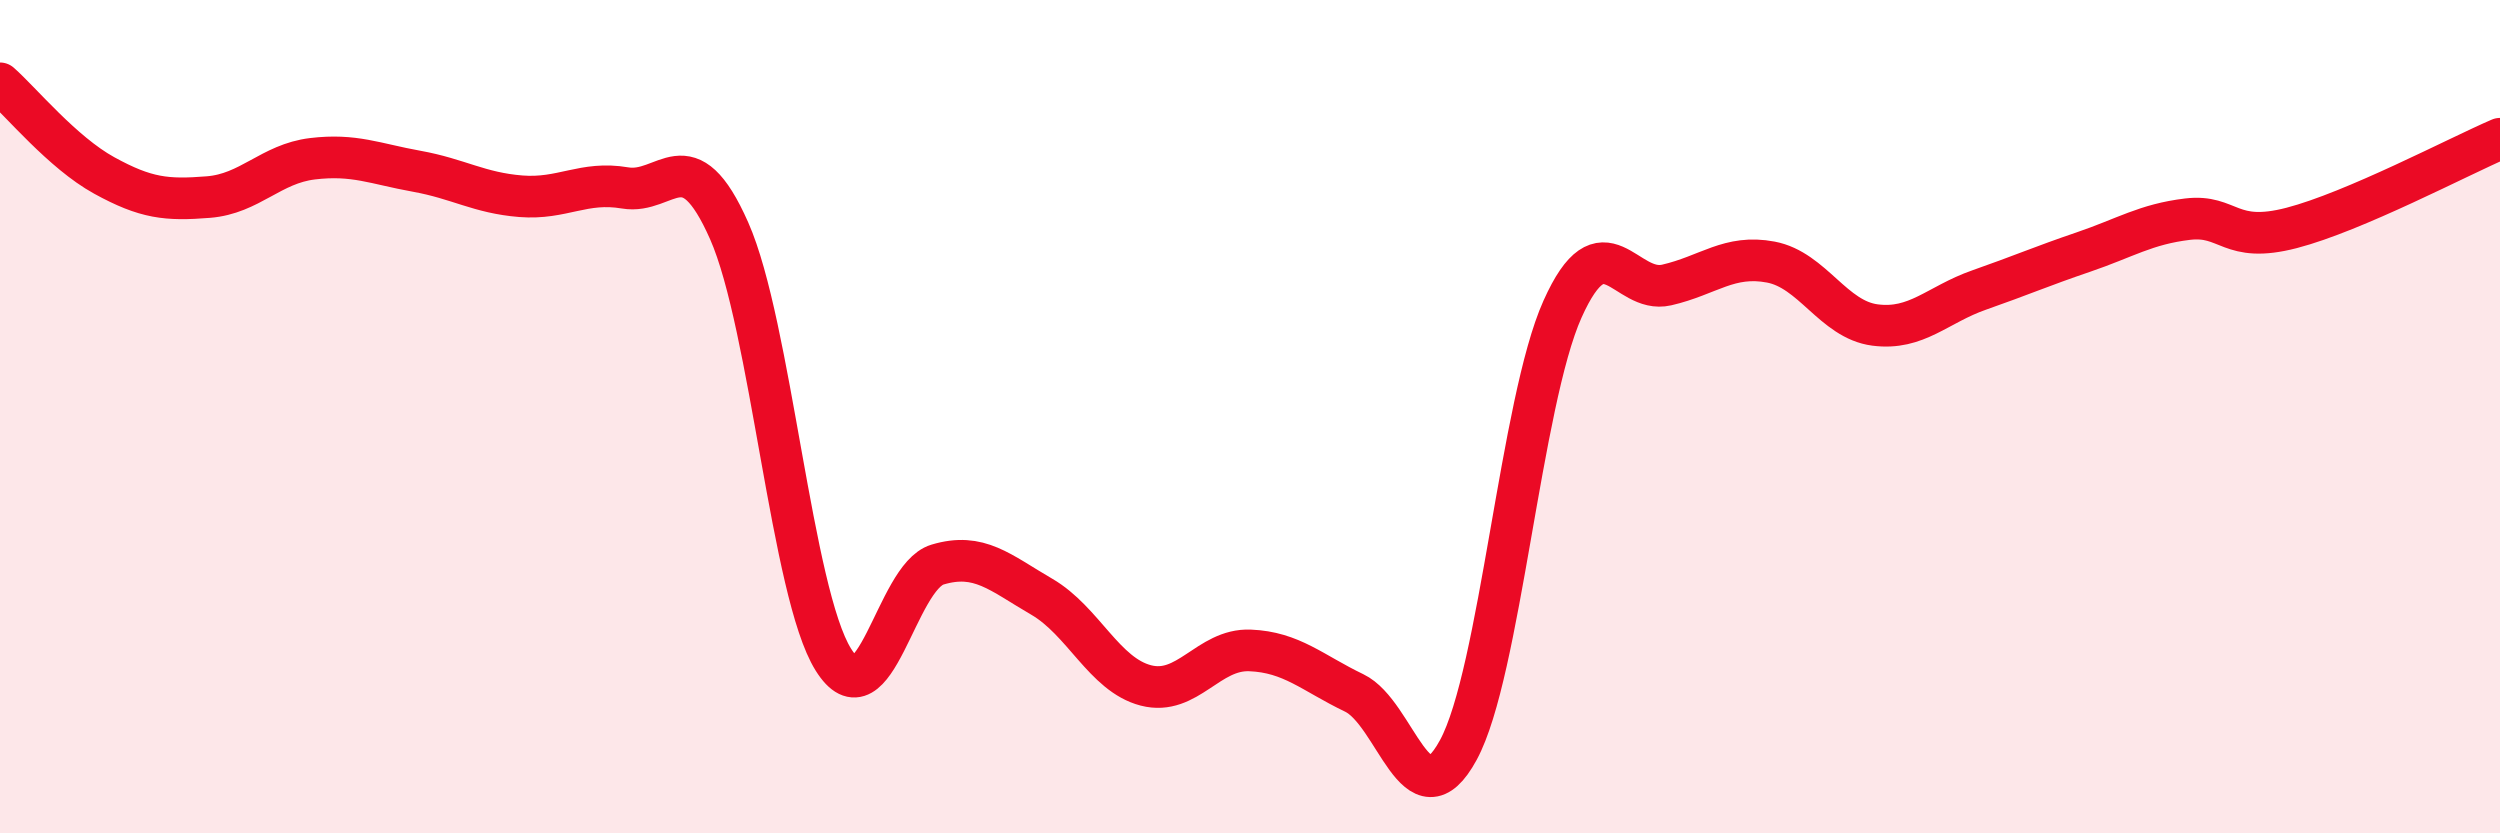
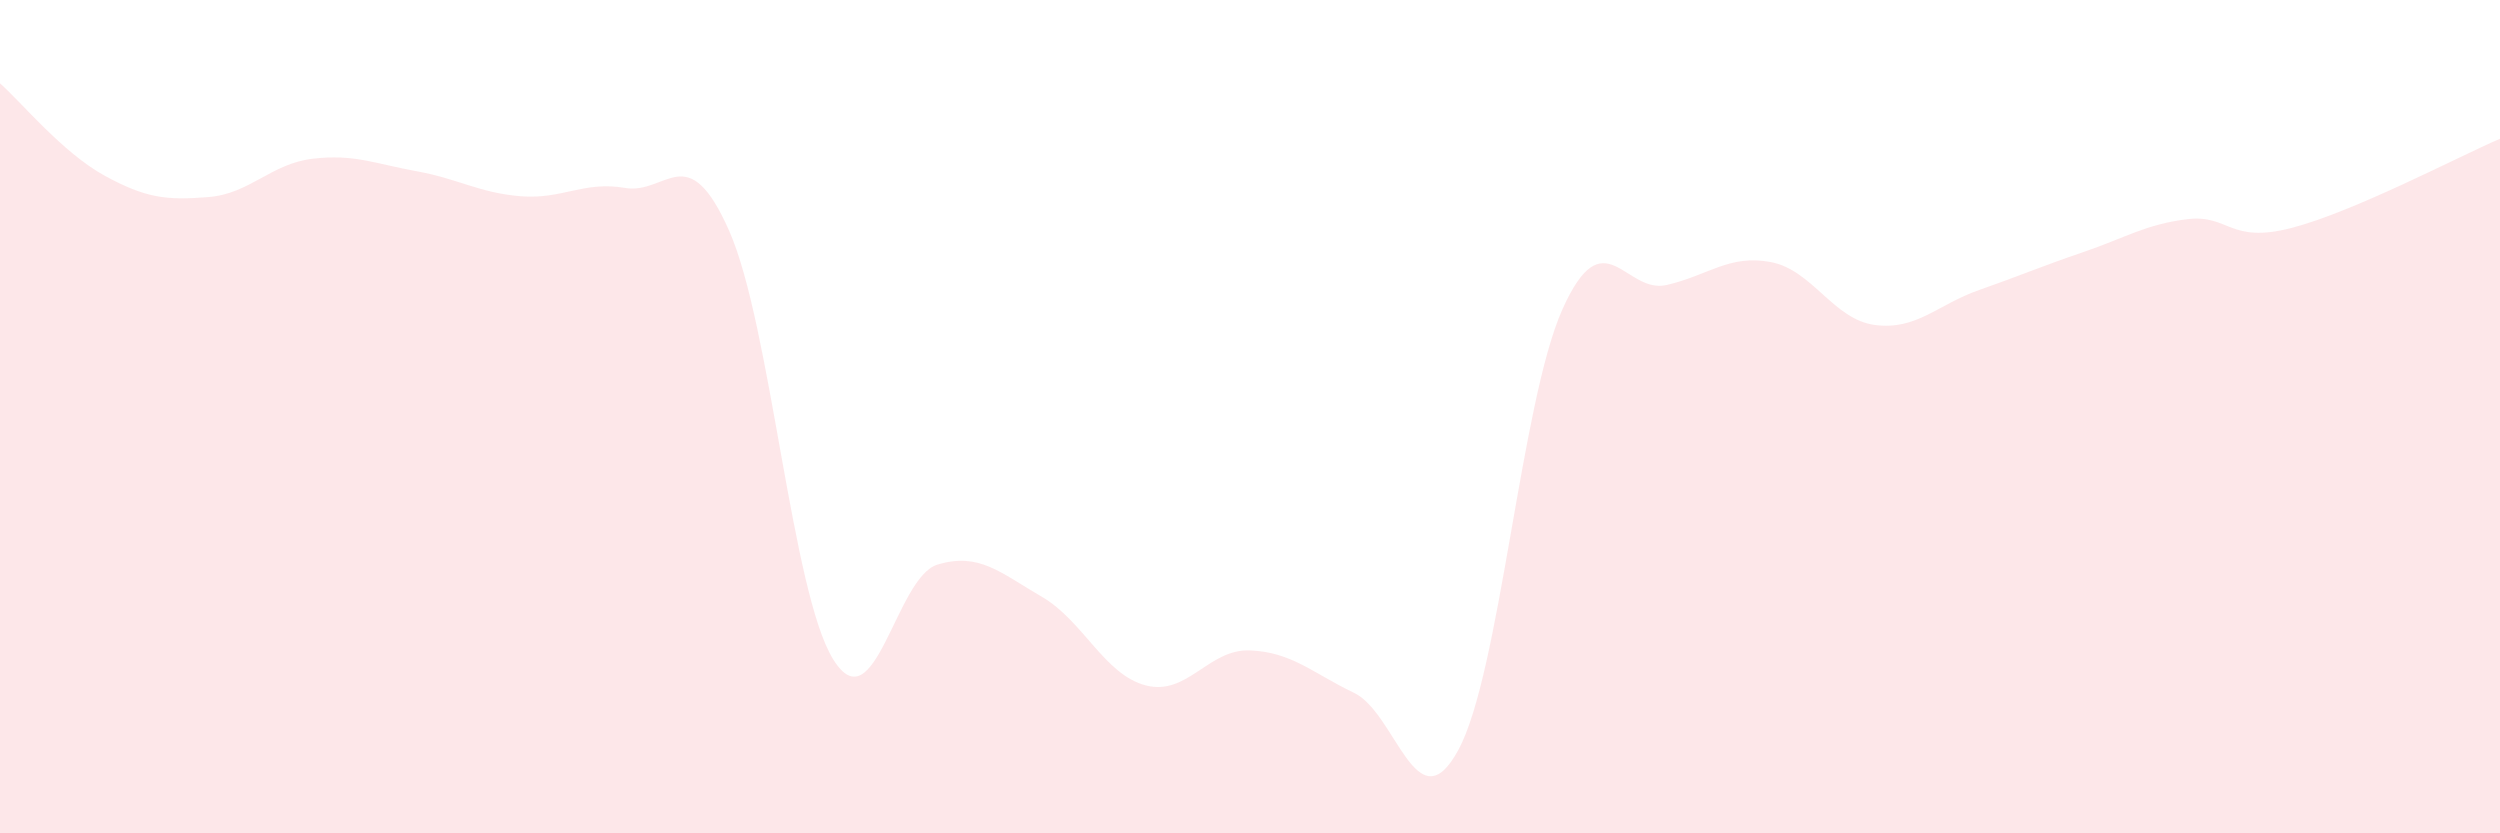
<svg xmlns="http://www.w3.org/2000/svg" width="60" height="20" viewBox="0 0 60 20">
  <path d="M 0,2 C 0.5,2.44 1.5,3.66 2.5,4.21 C 3.5,4.76 4,4.81 5,4.73 C 6,4.65 6.5,3.93 7.5,3.81 C 8.5,3.69 9,3.93 10,4.11 C 11,4.29 11.5,4.63 12.5,4.71 C 13.5,4.79 14,4.34 15,4.51 C 16,4.68 16.5,3.28 17.5,5.54 C 18.5,7.8 19,14.23 20,15.83 C 21,17.43 21.5,13.85 22.5,13.55 C 23.5,13.25 24,13.74 25,14.32 C 26,14.9 26.5,16.19 27.5,16.45 C 28.5,16.71 29,15.57 30,15.61 C 31,15.65 31.5,16.15 32.5,16.63 C 33.5,17.11 34,19.84 35,18 C 36,16.16 36.5,9.65 37.5,7.42 C 38.5,5.19 39,7.07 40,6.84 C 41,6.61 41.5,6.1 42.5,6.29 C 43.5,6.48 44,7.67 45,7.8 C 46,7.93 46.5,7.31 47.5,6.96 C 48.5,6.61 49,6.39 50,6.05 C 51,5.71 51.5,5.38 52.5,5.26 C 53.5,5.14 53.5,5.86 55,5.47 C 56.5,5.08 59,3.76 60,3.33L60 20L0 20Z" fill="#EB0A25" opacity="0.1" stroke-linecap="round" stroke-linejoin="round" />
-   <path d="M 0,2 C 0.5,2.44 1.5,3.66 2.5,4.21 C 3.5,4.76 4,4.81 5,4.73 C 6,4.65 6.5,3.93 7.5,3.81 C 8.5,3.69 9,3.93 10,4.11 C 11,4.29 11.5,4.63 12.5,4.71 C 13.5,4.79 14,4.34 15,4.51 C 16,4.68 16.5,3.28 17.5,5.54 C 18.5,7.8 19,14.23 20,15.83 C 21,17.43 21.5,13.85 22.5,13.55 C 23.5,13.25 24,13.74 25,14.32 C 26,14.9 26.5,16.19 27.5,16.45 C 28.5,16.71 29,15.57 30,15.61 C 31,15.65 31.5,16.15 32.5,16.63 C 33.5,17.11 34,19.84 35,18 C 36,16.16 36.5,9.65 37.5,7.42 C 38.5,5.19 39,7.07 40,6.84 C 41,6.61 41.5,6.1 42.5,6.29 C 43.5,6.48 44,7.67 45,7.8 C 46,7.93 46.5,7.31 47.5,6.96 C 48.5,6.61 49,6.39 50,6.05 C 51,5.71 51.5,5.38 52.5,5.26 C 53.5,5.14 53.5,5.86 55,5.47 C 56.5,5.08 59,3.76 60,3.33" stroke="#EB0A25" stroke-width="1" fill="none" stroke-linecap="round" stroke-linejoin="round" />
</svg>